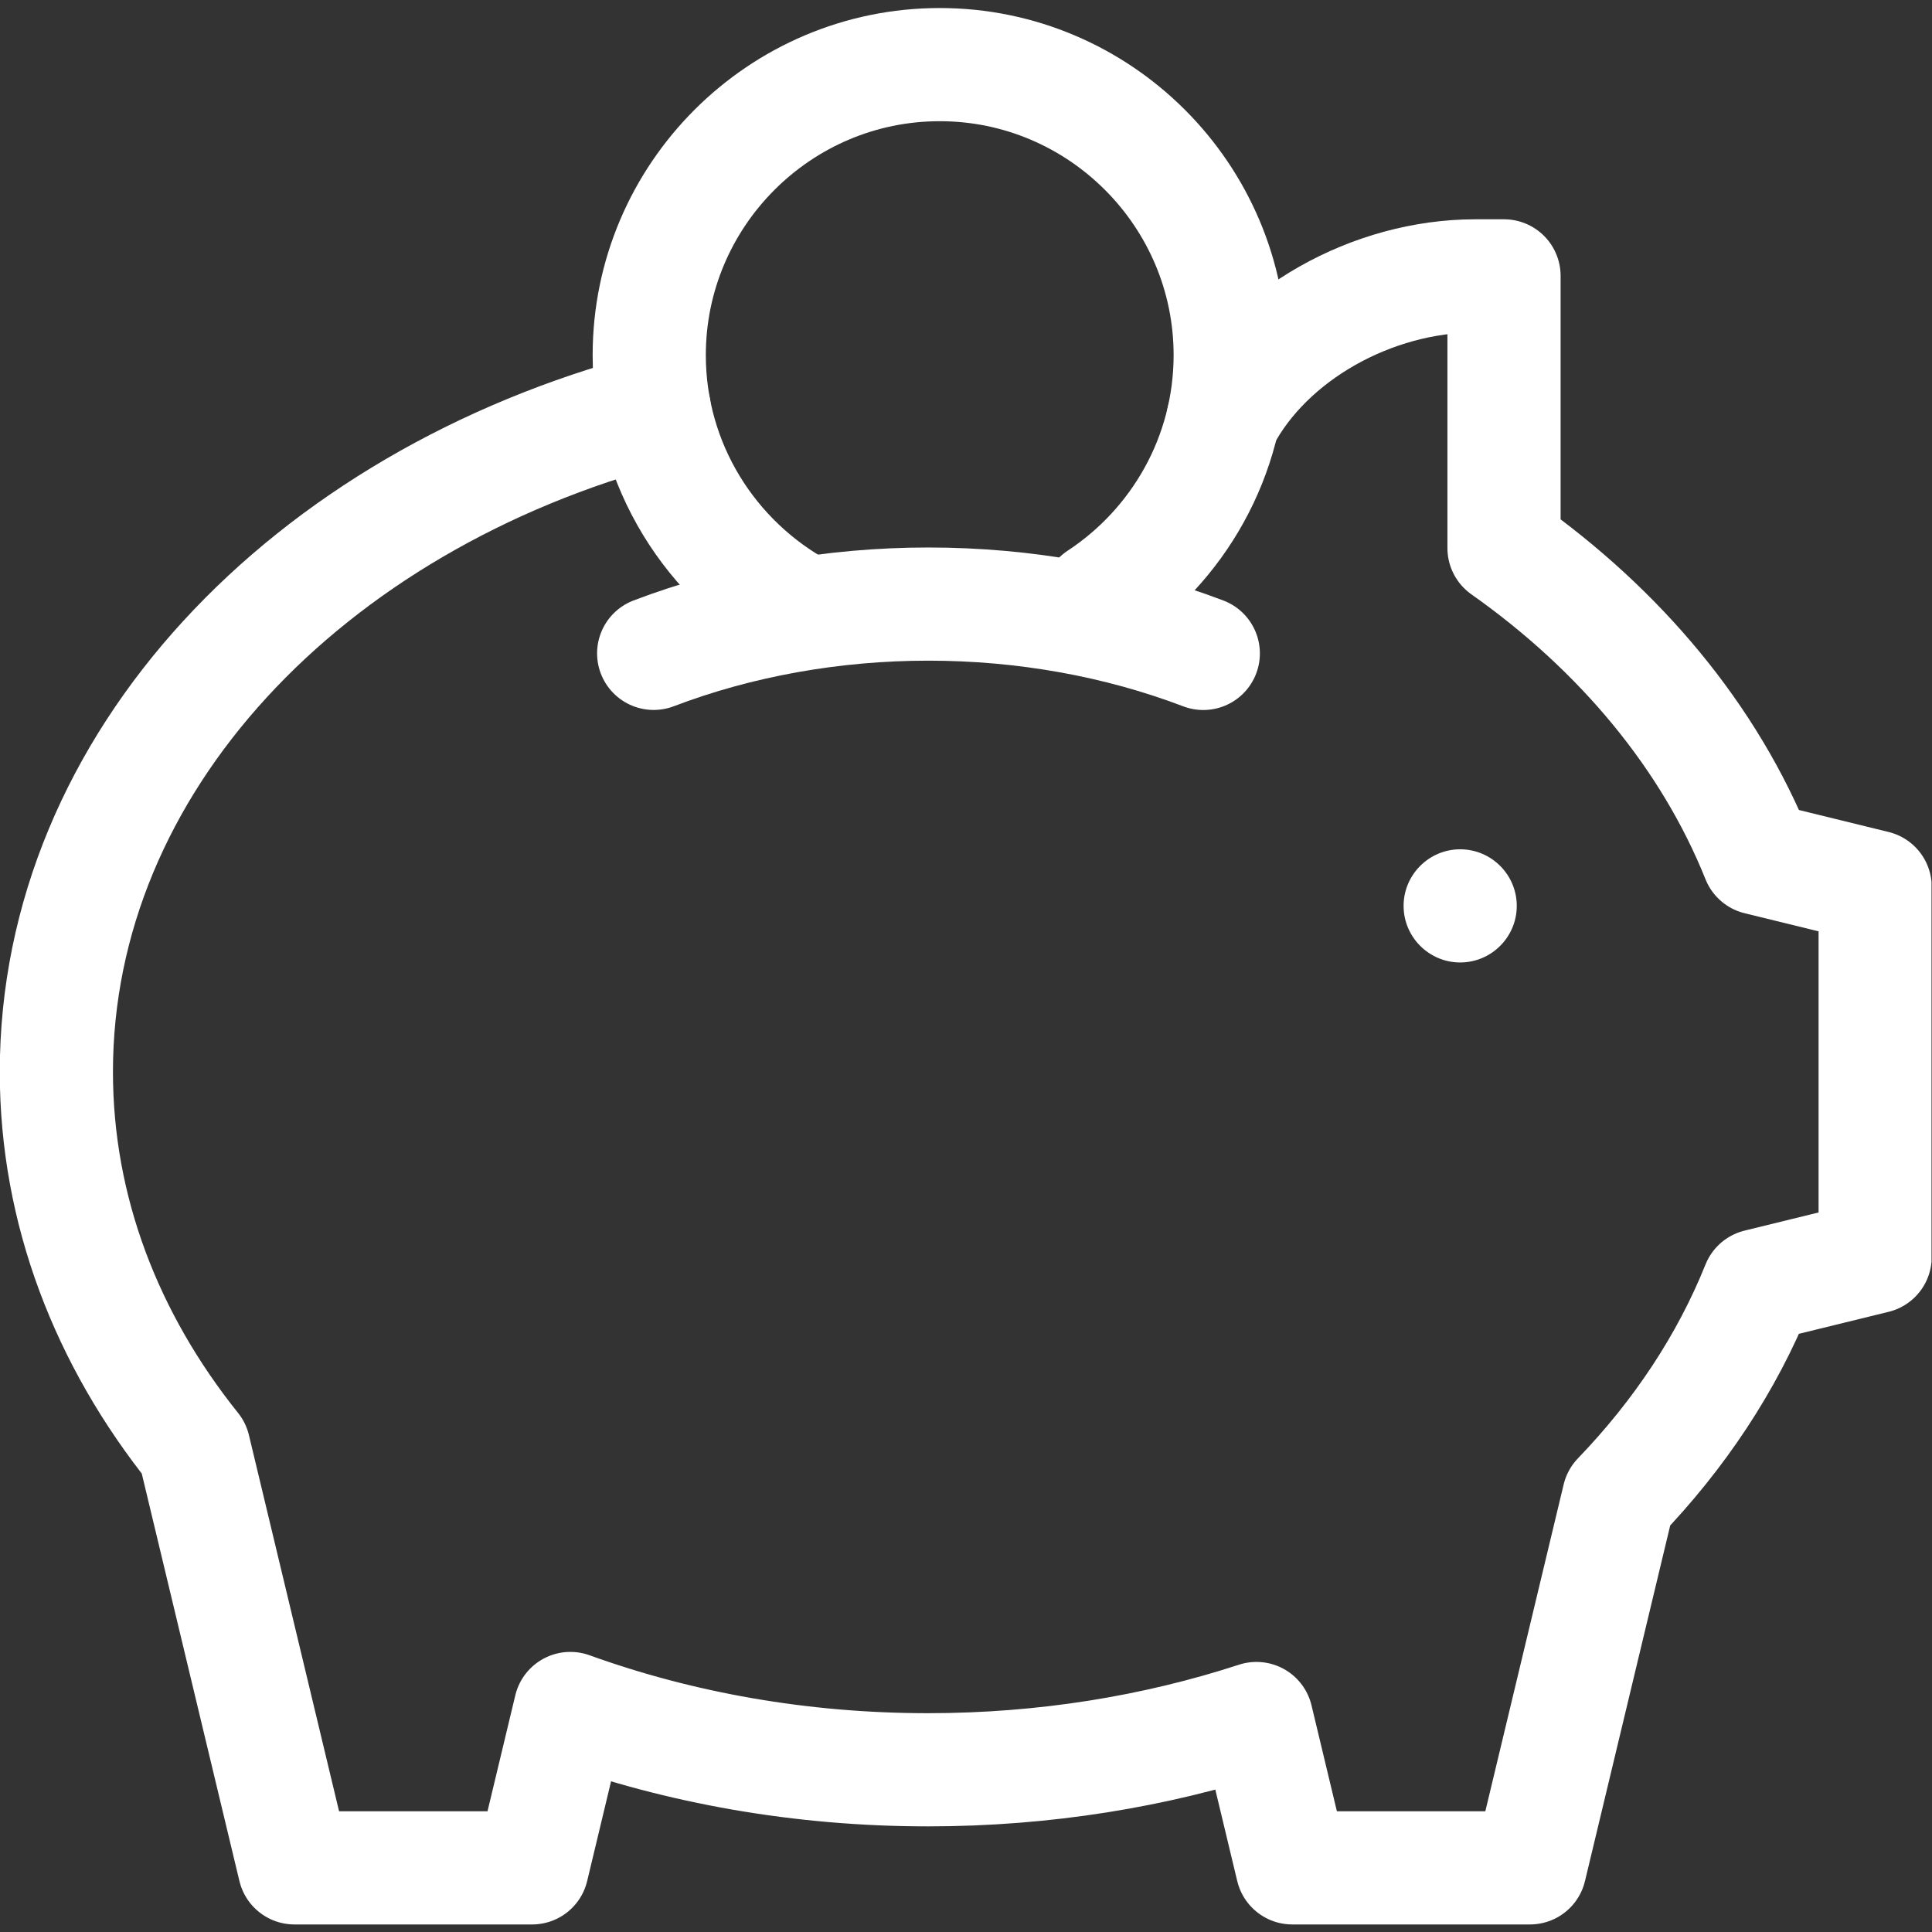
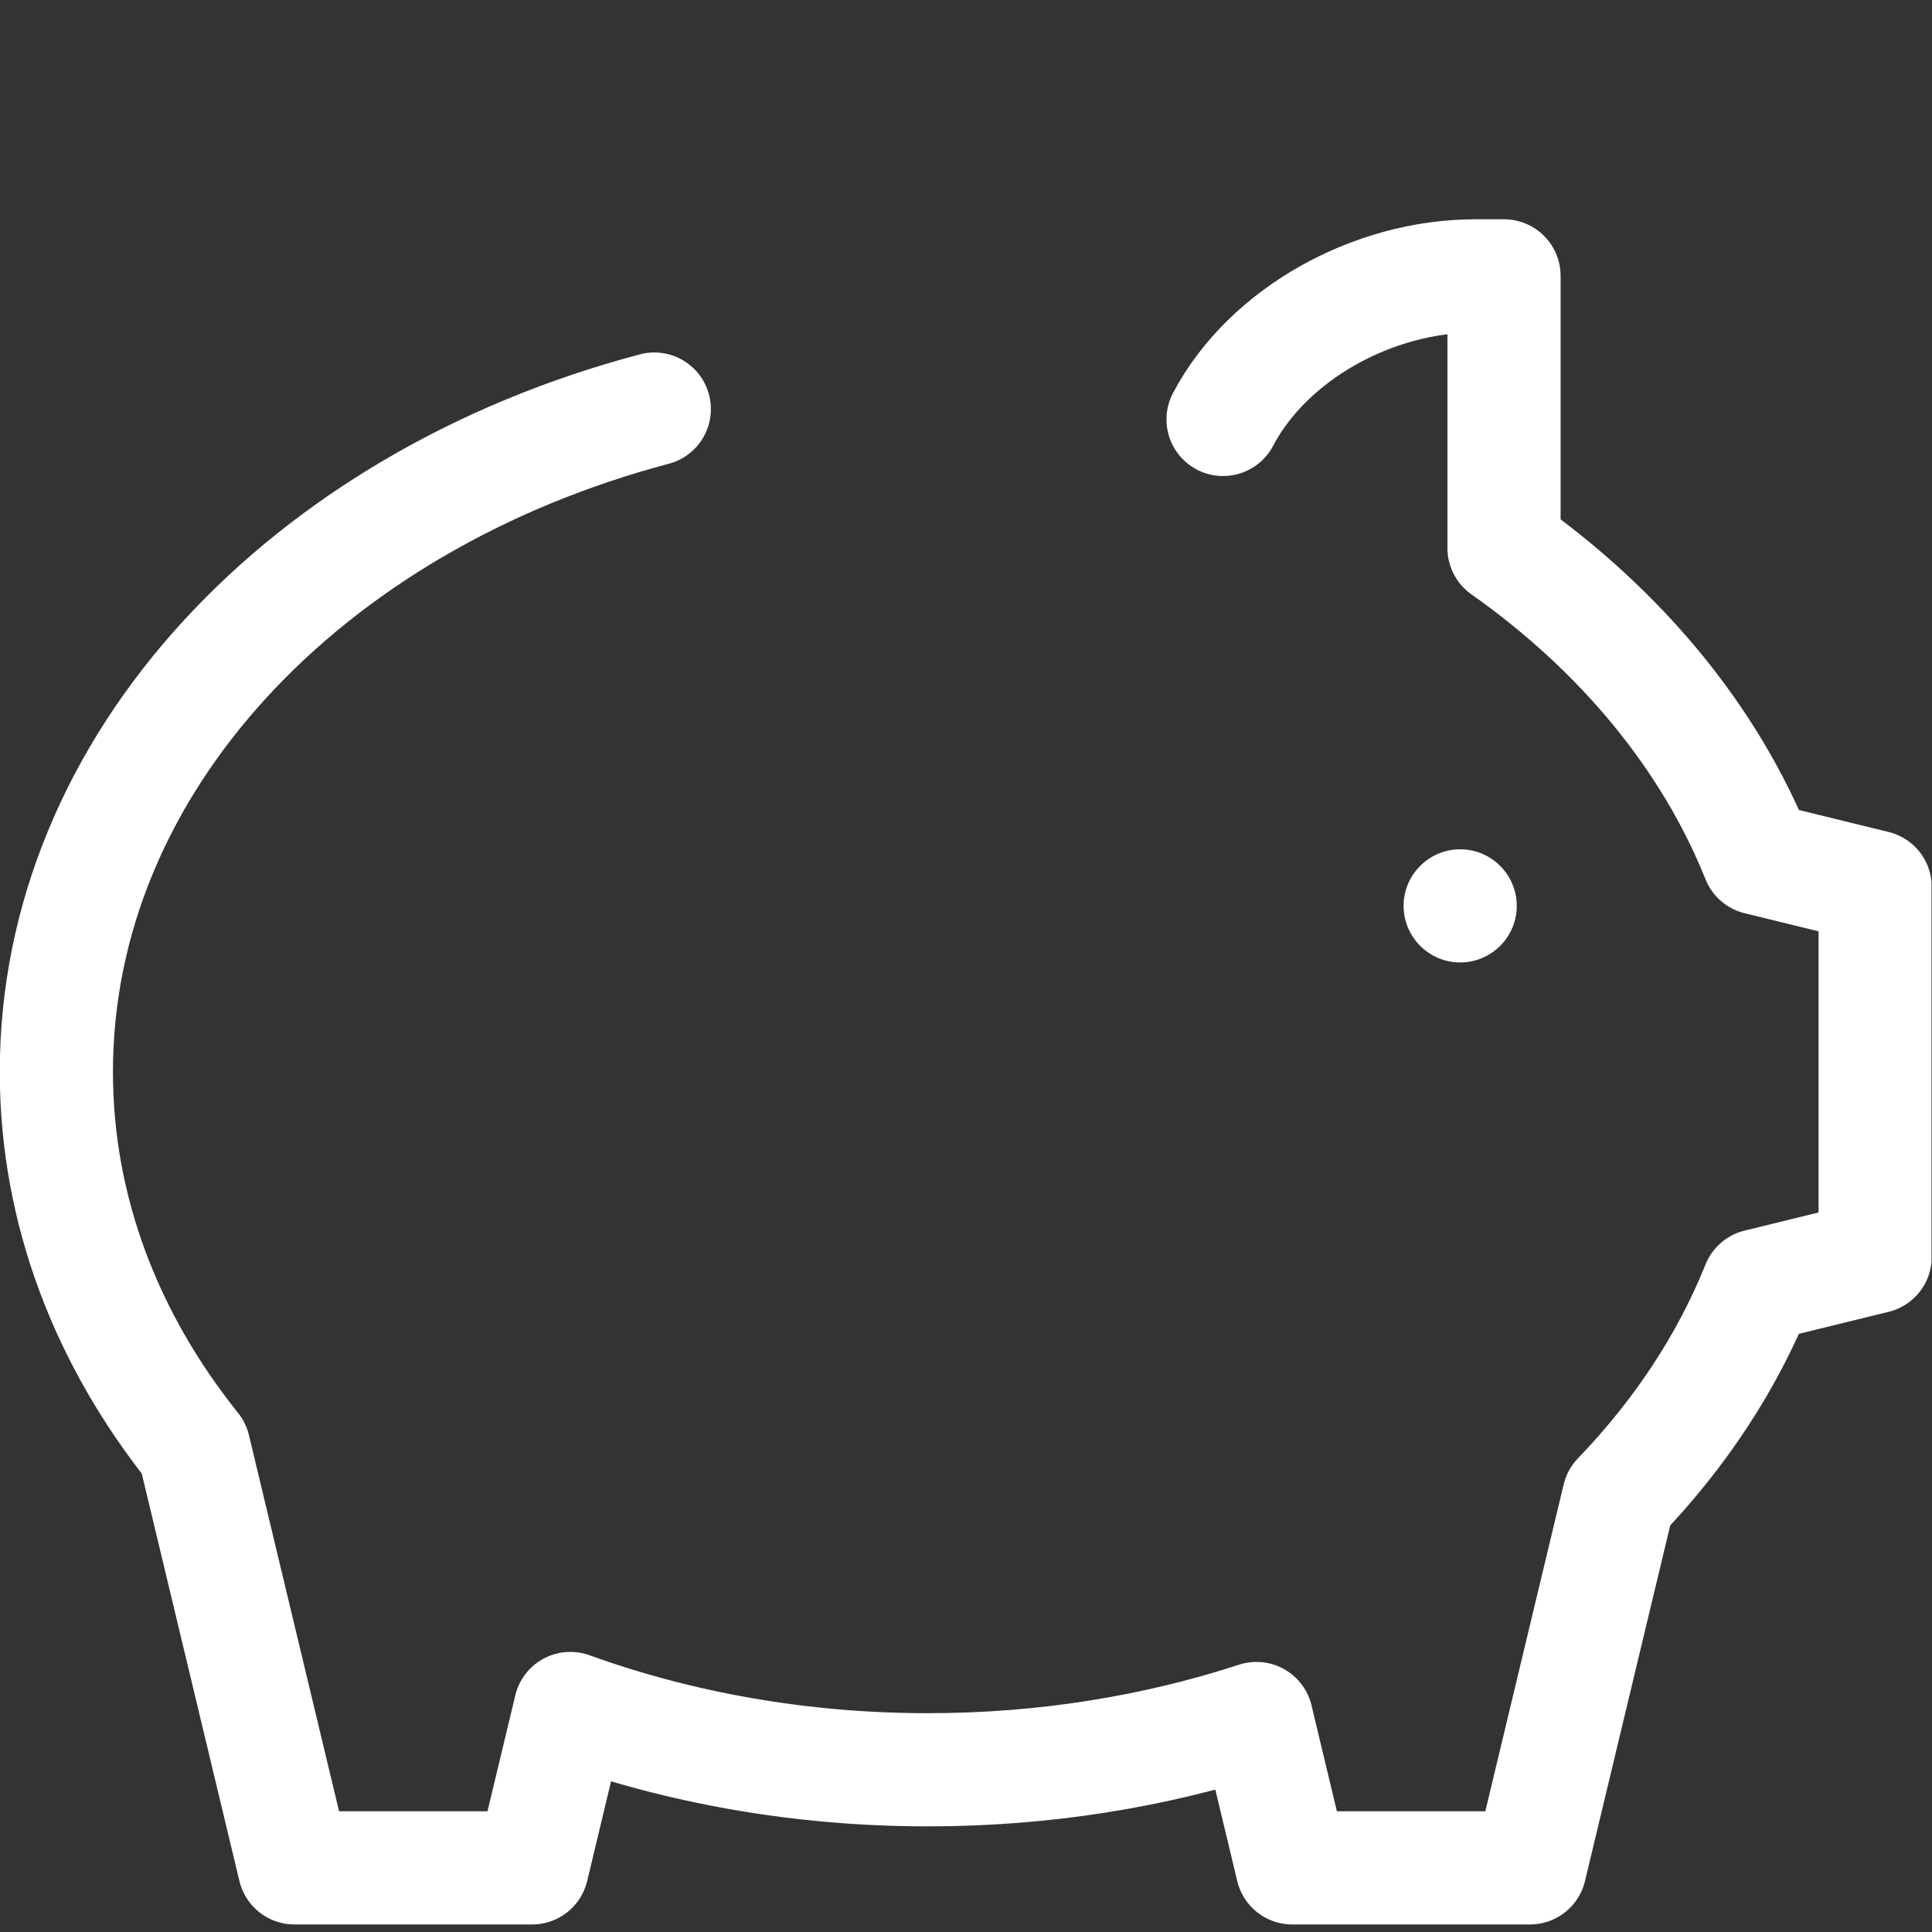
<svg xmlns="http://www.w3.org/2000/svg" version="1.1" width="512" height="512" x="0" y="0" viewBox="0 0 682.667 682.667" style="enable-background:new 0 0 512 512" xml:space="preserve" class="">
  <rect x="0" y="0" width="682.667" height="682.667" fill="#333333" stroke="none" />
  <g>
    <defs>
      <clipPath id="a" clipPathUnits="userSpaceOnUse">
-         <path d="M0 512h512V0H0Z" fill="#ffffff" opacity="1" data-original="#000000" />
+         <path d="M0 512h512V0H0" fill="#ffffff" opacity="1" data-original="#000000" />
      </clipPath>
    </defs>
    <g clip-path="url(#a)" transform="matrix(1.333 0 0 -1.333 0 682.667)">
      <path d="M0 0c11.906 22.59 39.633 38.053 66.859 38.053h7.617v-72.16c30.886-21.795 54.449-50.087 67.337-82.213 10.348-2.538 20.697-5.076 31.043-7.607V-221.983c-10.349-2.539-20.702-5.078-31.051-7.614-8.241-20.531-20.847-39.494-36.93-56.199-3.012-12.558-6.021-25.116-9.027-37.664-4.828-20.158-9.668-40.329-14.496-60.487H18.347c-3.159 13.193-6.325 26.392-9.488 39.59-26.868-8.761-56.26-13.59-87.063-13.59-33.792 0-65.887 5.81-94.818 16.247-3.376-14.083-6.754-28.168-10.126-42.247H-246.153c-4.827 20.158-9.668 40.332-14.495 60.487-4.049 16.902-8.113 33.819-12.158 50.731-23.075 28.79-36.457 63.034-36.457 99.782 0 81.878 66.434 151.333 158.499 175.694" style="stroke-width:30;stroke-linecap:round;stroke-linejoin:round;stroke-miterlimit:22.926;stroke-dasharray:none;stroke-opacity:1" transform="translate(324.204 400.947)" fill="none" stroke="#ffffff" stroke-width="30" stroke-linecap="round" stroke-linejoin="round" stroke-miterlimit="22.926" stroke-dasharray="none" stroke-opacity="" data-original="#000000" opacity="1" class="" />
-       <path d="M0 0c20.97 13.781 34.861 37.518 34.861 64.394 0 42.41-34.59 77-77 77s-77-34.59-77-77c0-29.158 16.349-54.619 40.348-67.684" style="stroke-width:30;stroke-linecap:round;stroke-linejoin:round;stroke-miterlimit:22.926;stroke-dasharray:none;stroke-opacity:1" transform="translate(291.237 353.606)" fill="none" stroke="#ffffff" stroke-width="30" stroke-linecap="round" stroke-linejoin="round" stroke-miterlimit="22.926" stroke-dasharray="none" stroke-opacity="" data-original="#000000" opacity="1" class="" />
-       <path d="M0 0c22.541 8.585 47.501 13.063 72.825 13.063 25.339 0 50.315-4.483 72.866-13.079" style="stroke-width:30;stroke-linecap:round;stroke-linejoin:round;stroke-miterlimit:22.926;stroke-dasharray:none;stroke-opacity:1" transform="translate(173.273 338.938)" fill="none" stroke="#ffffff" stroke-width="30" stroke-linecap="round" stroke-linejoin="round" stroke-miterlimit="22.926" stroke-dasharray="none" stroke-opacity="" data-original="#000000" opacity="1" class="" />
      <path d="M0 0c8.262 0 15 6.738 15 15S8.262 30 0 30s-15-6.738-15-15S-8.262 0 0 0" style="fill-opacity:1;fill-rule:evenodd;stroke:none" transform="translate(387.06 257)" fill="#ffffff" data-original="#000000" opacity="1" />
    </g>
  </g>
</svg>